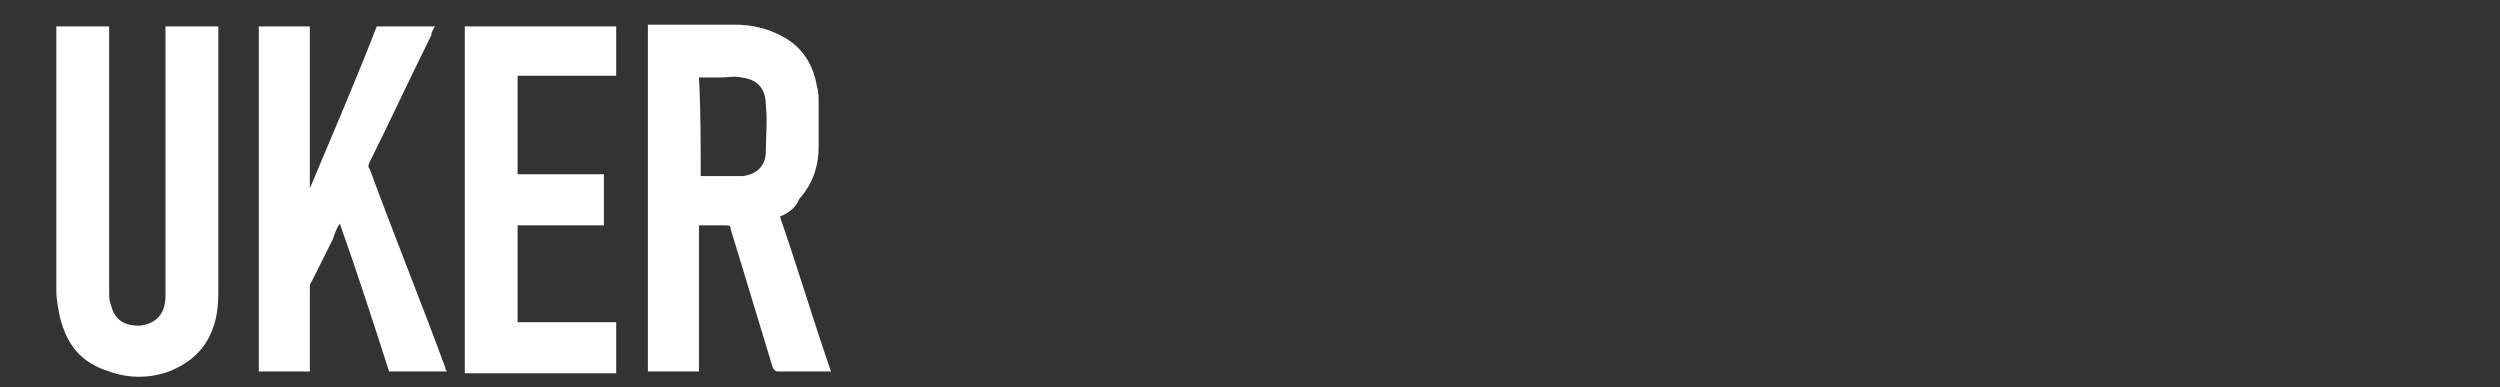
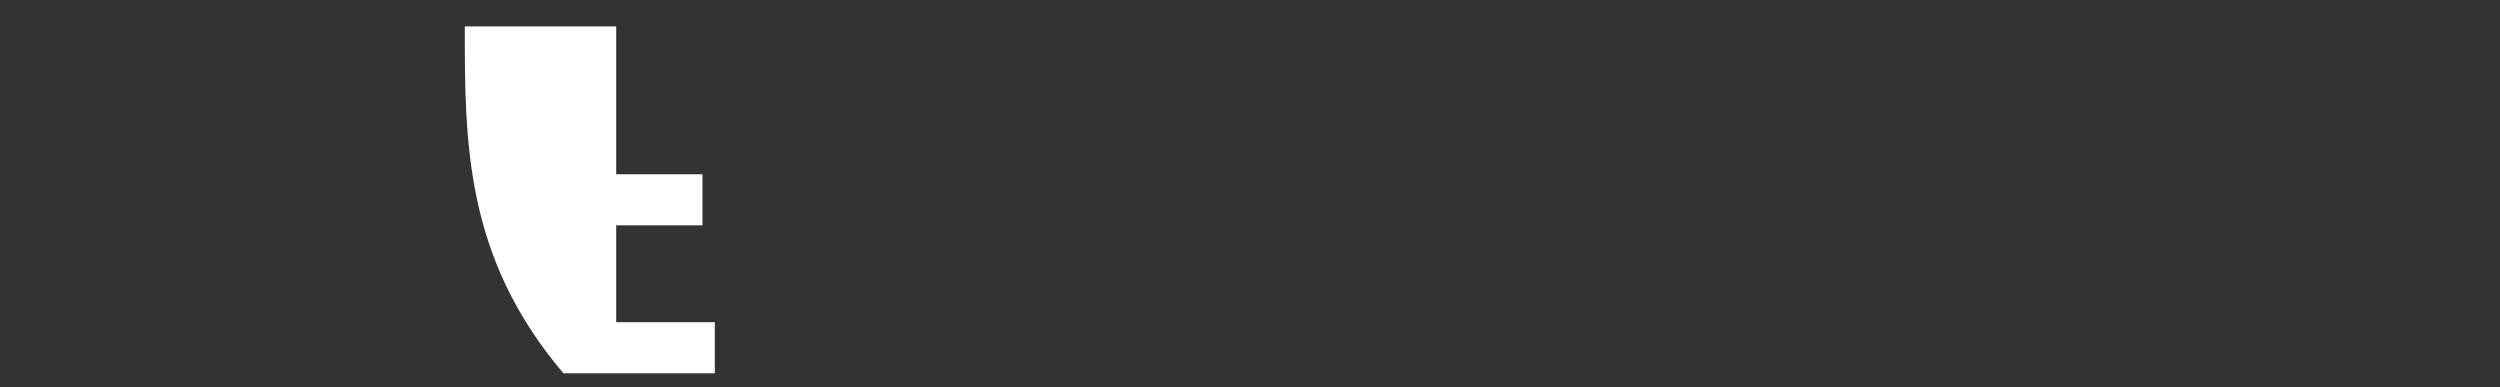
<svg xmlns="http://www.w3.org/2000/svg" version="1.1" id="图层_1" x="0px" y="0px" viewBox="0 0 142 22" style="enable-background:new 0 0 142 22;" xml:space="preserve">
  <rect x="0" y="0" width="142" height="22" fill="#333333" stroke="none" />
  <style type="text/css">
	.st0{fill:#FFFFFF;}
</style>
  <g>
-     <path class="st0" d="M44.3,12.3c1,2.9,1.9,5.9,2.9,8.8c-0.1,0-0.1,0-0.2,0c-0.9,0-1.9,0-2.8,0c-0.2,0-0.2-0.1-0.3-0.2   c-0.8-2.6-1.6-5.3-2.4-7.9c0-0.2-0.1-0.2-0.3-0.2c-0.5,0-1,0-1.5,0c0,2.8,0,5.5,0,8.3c-1,0-1.9,0-2.9,0c0-6.6,0-13.1,0-19.7   c0.1,0,0.1,0,0.2,0c1.6,0,3.1,0,4.7,0c1,0,1.9,0.2,2.8,0.7c1.1,0.6,1.7,1.6,1.9,2.8c0.1,0.3,0.1,0.7,0.1,1c0,0.8,0,1.6,0,2.4   c0,1.1-0.3,2.1-1.1,3C45.2,11.8,44.8,12.1,44.3,12.3z M39.8,10c0.2,0,0.4,0,0.6,0c0.6,0,1.2,0,1.8,0c0.8-0.1,1.3-0.6,1.3-1.4   c0-0.9,0.1-1.7,0-2.6c0-1-0.5-1.5-1.4-1.6c-0.4-0.1-0.7,0-1.1,0c-0.4,0-0.9,0-1.3,0C39.8,6.2,39.8,8.1,39.8,10z" />
-     <path class="st0" d="M14.7,1.5c1,0,2,0,2.9,0c0,3.1,0,6.1,0,9.2c0,0,0,0,0,0c1.3-3.1,2.6-6.1,3.8-9.2c1.1,0,2.2,0,3.3,0   c-0.1,0.2-0.2,0.3-0.2,0.5c-1.2,2.4-2.3,4.8-3.5,7.2c-0.1,0.2-0.1,0.3,0,0.4c1.4,3.8,2.9,7.5,4.3,11.3c0,0.1,0,0.1,0.1,0.2   c-1.1,0-2.2,0-3.3,0c-0.9-2.8-1.8-5.6-2.8-8.4c-0.2,0.3-0.3,0.6-0.4,0.9c-0.4,0.8-0.8,1.6-1.2,2.4c-0.1,0.1-0.1,0.2-0.1,0.4   c0,1.5,0,3,0,4.5c0,0.1,0,0.1,0,0.2c-1,0-2,0-2.9,0C14.7,14.6,14.7,8.1,14.7,1.5z" />
-     <path class="st0" d="M3.2,1.5c1,0,2,0,3,0c0,0.1,0,0.2,0,0.3c0,4.9,0,9.9,0,14.8c0,0.2,0,0.5,0.1,0.7c0.2,0.9,0.8,1.2,1.6,1.2   c1-0.1,1.5-0.7,1.5-1.7c0-5,0-10,0-15c0-0.1,0-0.2,0-0.3c1,0,2,0,3,0c0,0.1,0,0.1,0,0.2c0,5,0,10,0,14.9c0,0.9-0.1,1.7-0.5,2.5   c-0.5,1-1.3,1.6-2.3,2c-1.1,0.4-2.3,0.4-3.4,0c-1.6-0.5-2.4-1.5-2.8-3.1c-0.1-0.5-0.2-1-0.2-1.5c0-4.9,0-9.8,0-14.8   C3.2,1.7,3.2,1.6,3.2,1.5z" />
-     <path class="st0" d="M26.4,1.5c2.9,0,5.7,0,8.6,0c0,0.9,0,1.9,0,2.8c-1.9,0-3.7,0-5.6,0c0,1.9,0,3.7,0,5.6c1.6,0,3.3,0,4.9,0   c0,1,0,1.9,0,2.9c-1.6,0-3.3,0-4.9,0c0,1.8,0,3.7,0,5.5c1.9,0,3.7,0,5.6,0c0,1,0,1.9,0,2.9c-2.8,0-5.7,0-8.6,0   C26.4,14.6,26.4,8.1,26.4,1.5z" />
+     <path class="st0" d="M26.4,1.5c2.9,0,5.7,0,8.6,0c0,0.9,0,1.9,0,2.8c0,1.9,0,3.7,0,5.6c1.6,0,3.3,0,4.9,0   c0,1,0,1.9,0,2.9c-1.6,0-3.3,0-4.9,0c0,1.8,0,3.7,0,5.5c1.9,0,3.7,0,5.6,0c0,1,0,1.9,0,2.9c-2.8,0-5.7,0-8.6,0   C26.4,14.6,26.4,8.1,26.4,1.5z" />
  </g>
</svg>